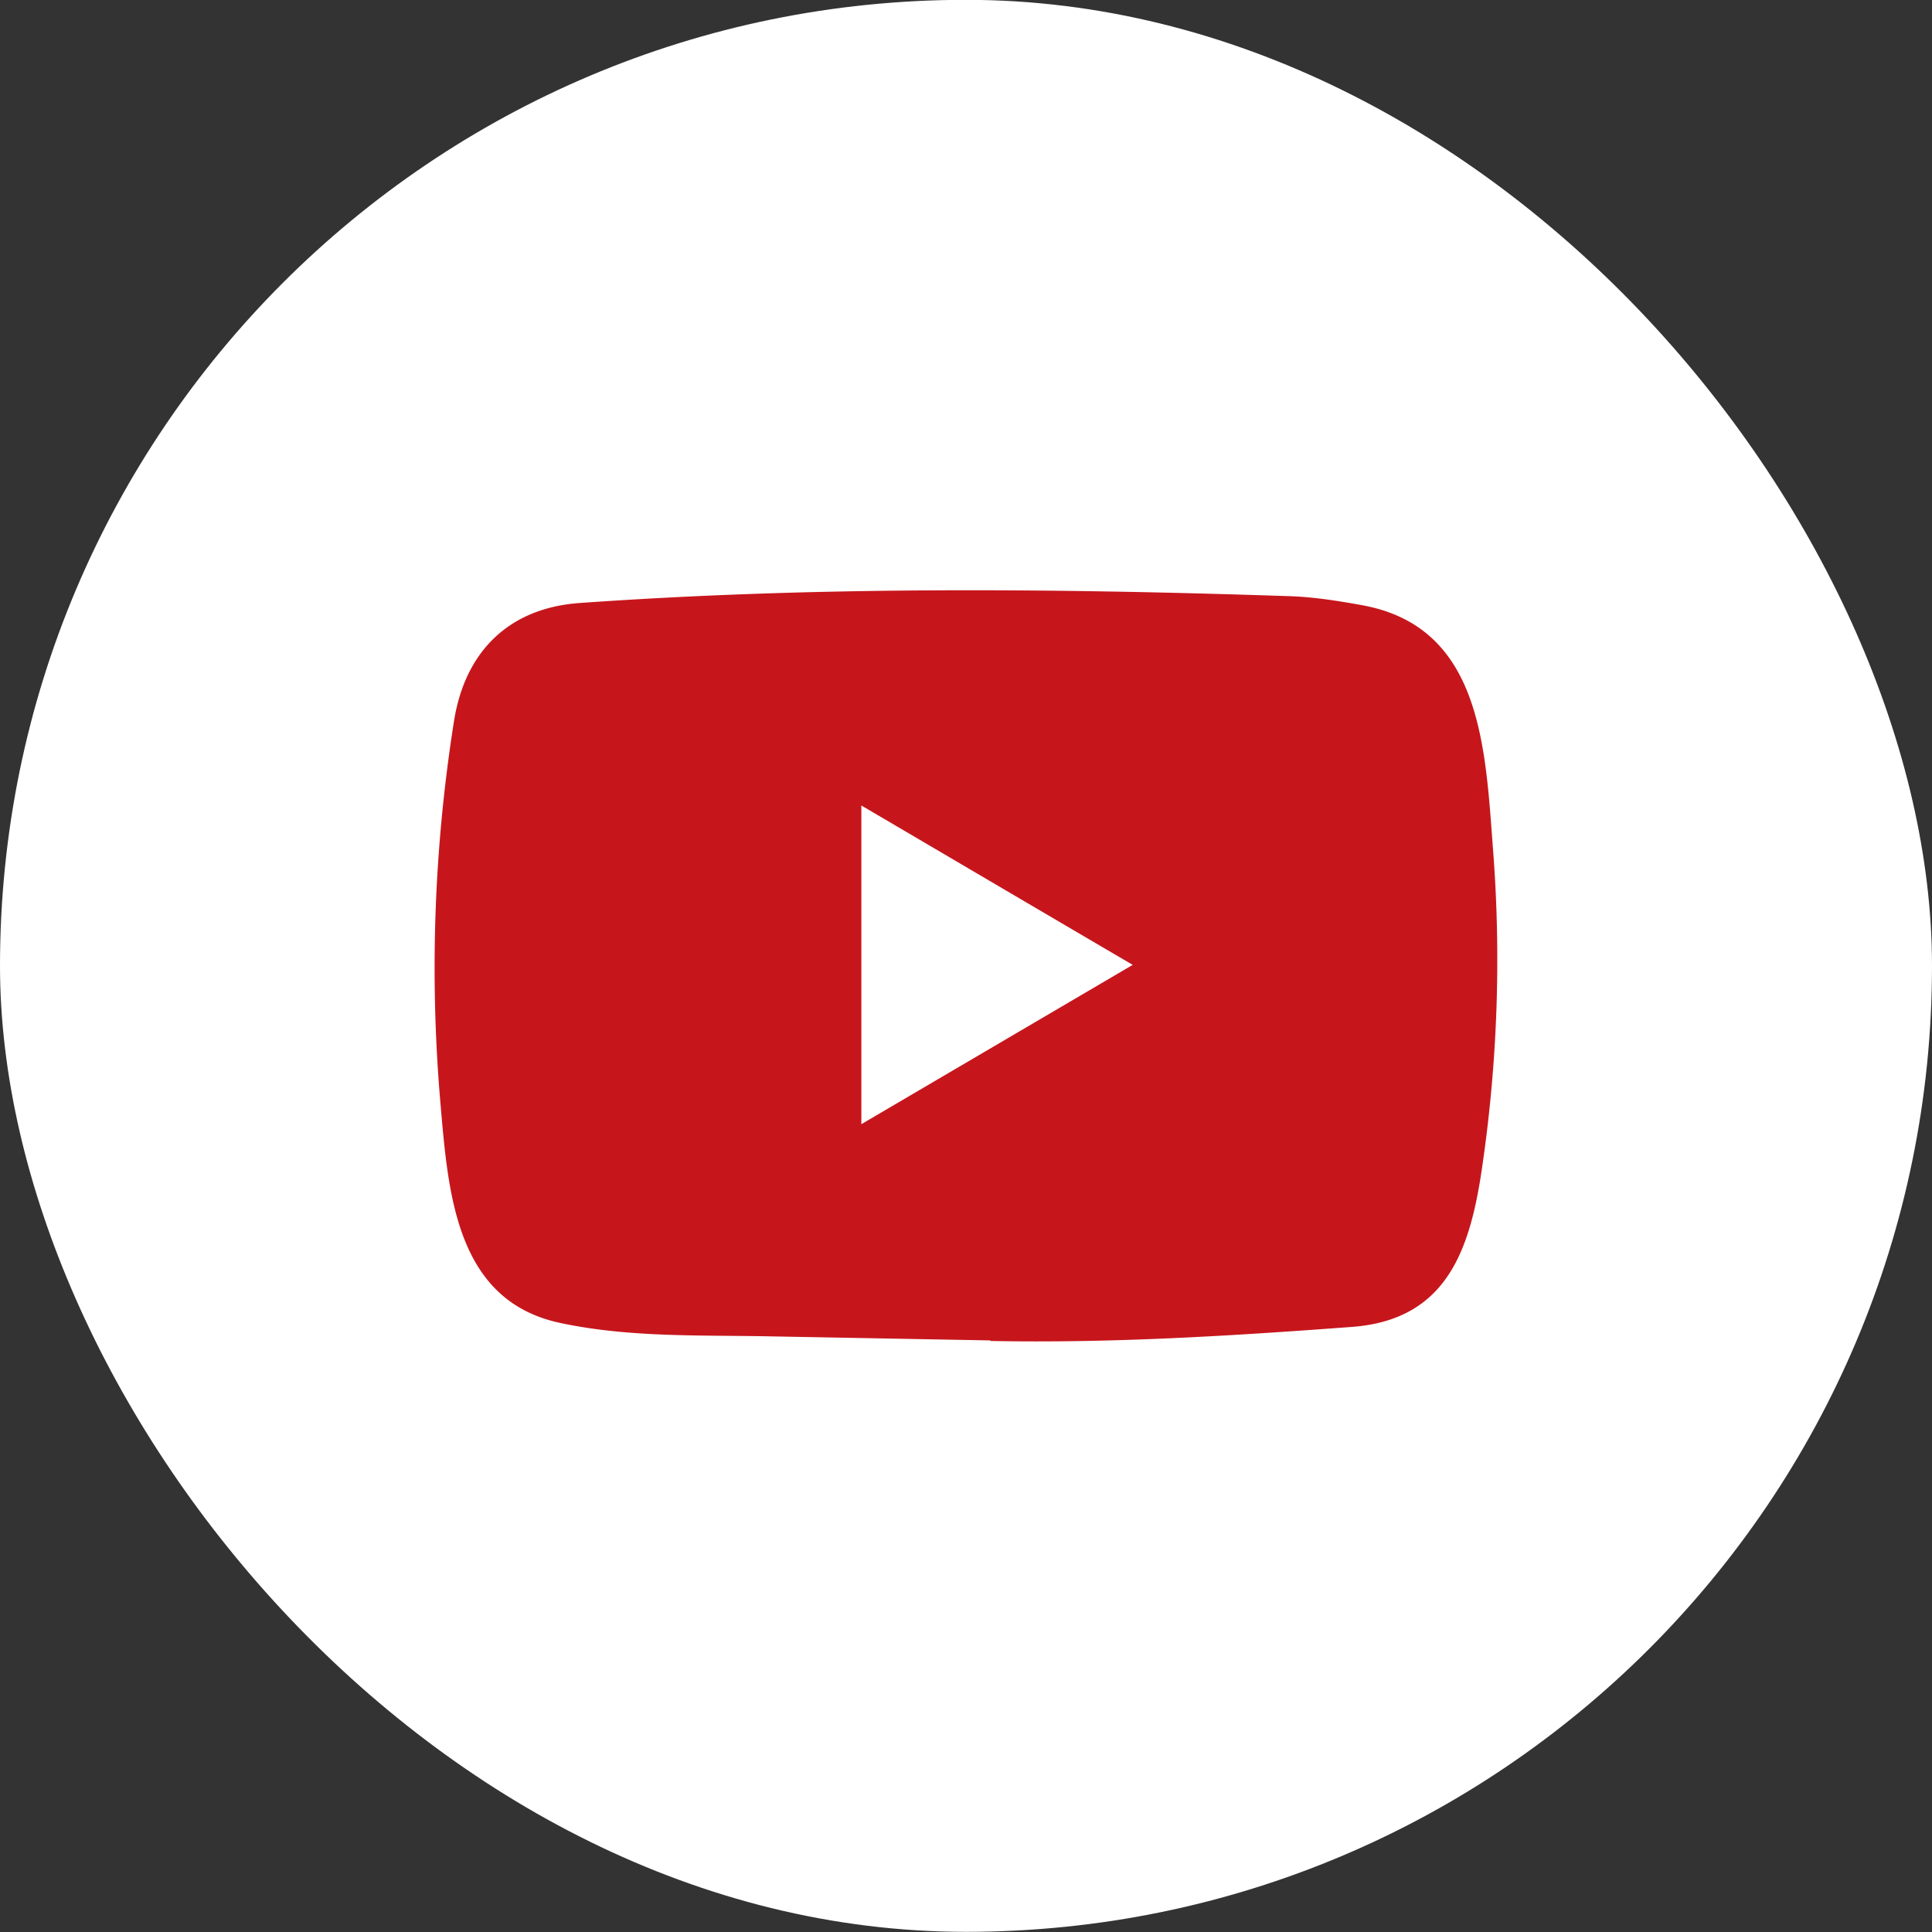
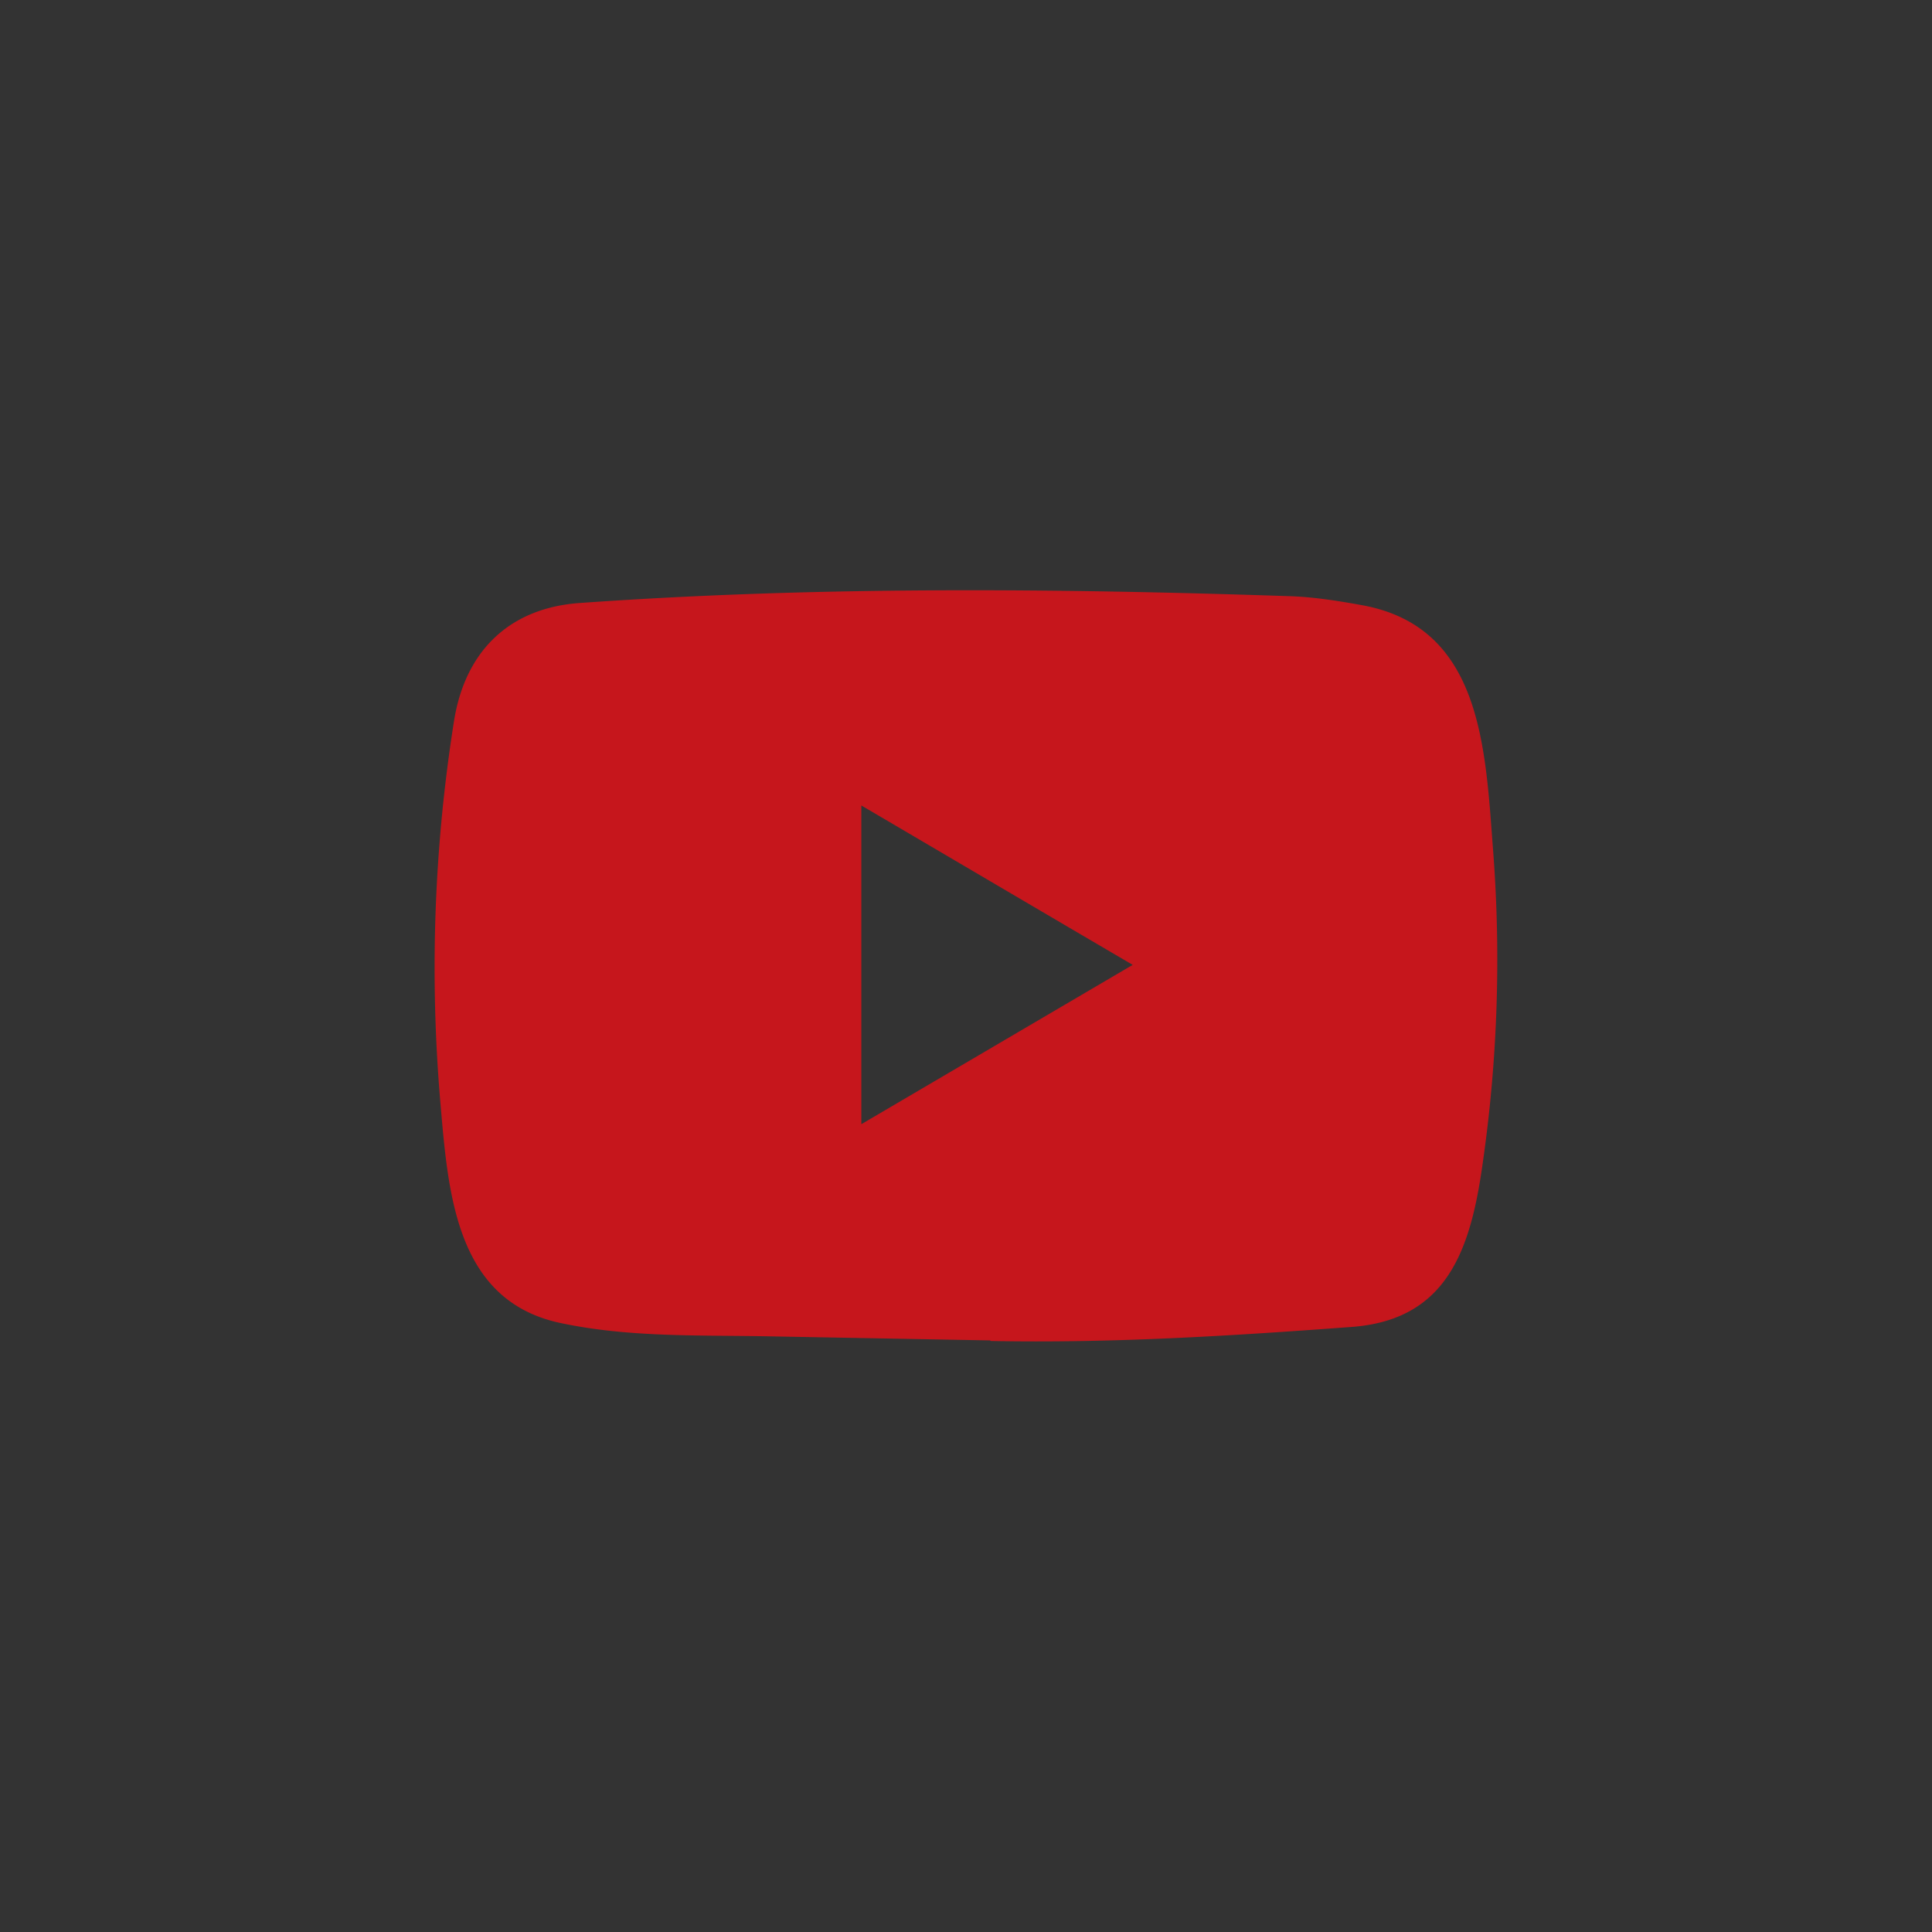
<svg xmlns="http://www.w3.org/2000/svg" width="24" height="24" fill="none">
  <rect width="100%" height="100%" fill="#333333" stroke="none" />
-   <rect y="-.002" width="24" height="24" rx="12" fill="#fff" />
  <path d="M12.292 16.651l-2.708-.05c-.877-.018-1.756.017-2.616-.165-1.307-.273-1.4-1.612-1.497-2.735a19.598 19.598 0 01.17-4.751c.142-.878.702-1.402 1.569-1.46 2.923-.207 5.866-.182 8.783-.085.308.008.618.057.922.112 1.5.269 1.536 1.785 1.634 3.062a17.74 17.74 0 01-.13 3.869c-.148 1.06-.433 1.95-1.633 2.036-1.504.112-2.973.203-4.481.174 0-.007-.009-.007-.013-.007zM10.7 13.965l3.371-1.979c-1.135-.665-2.245-1.319-3.371-1.98v3.96z" fill="#C6161C" />
</svg>